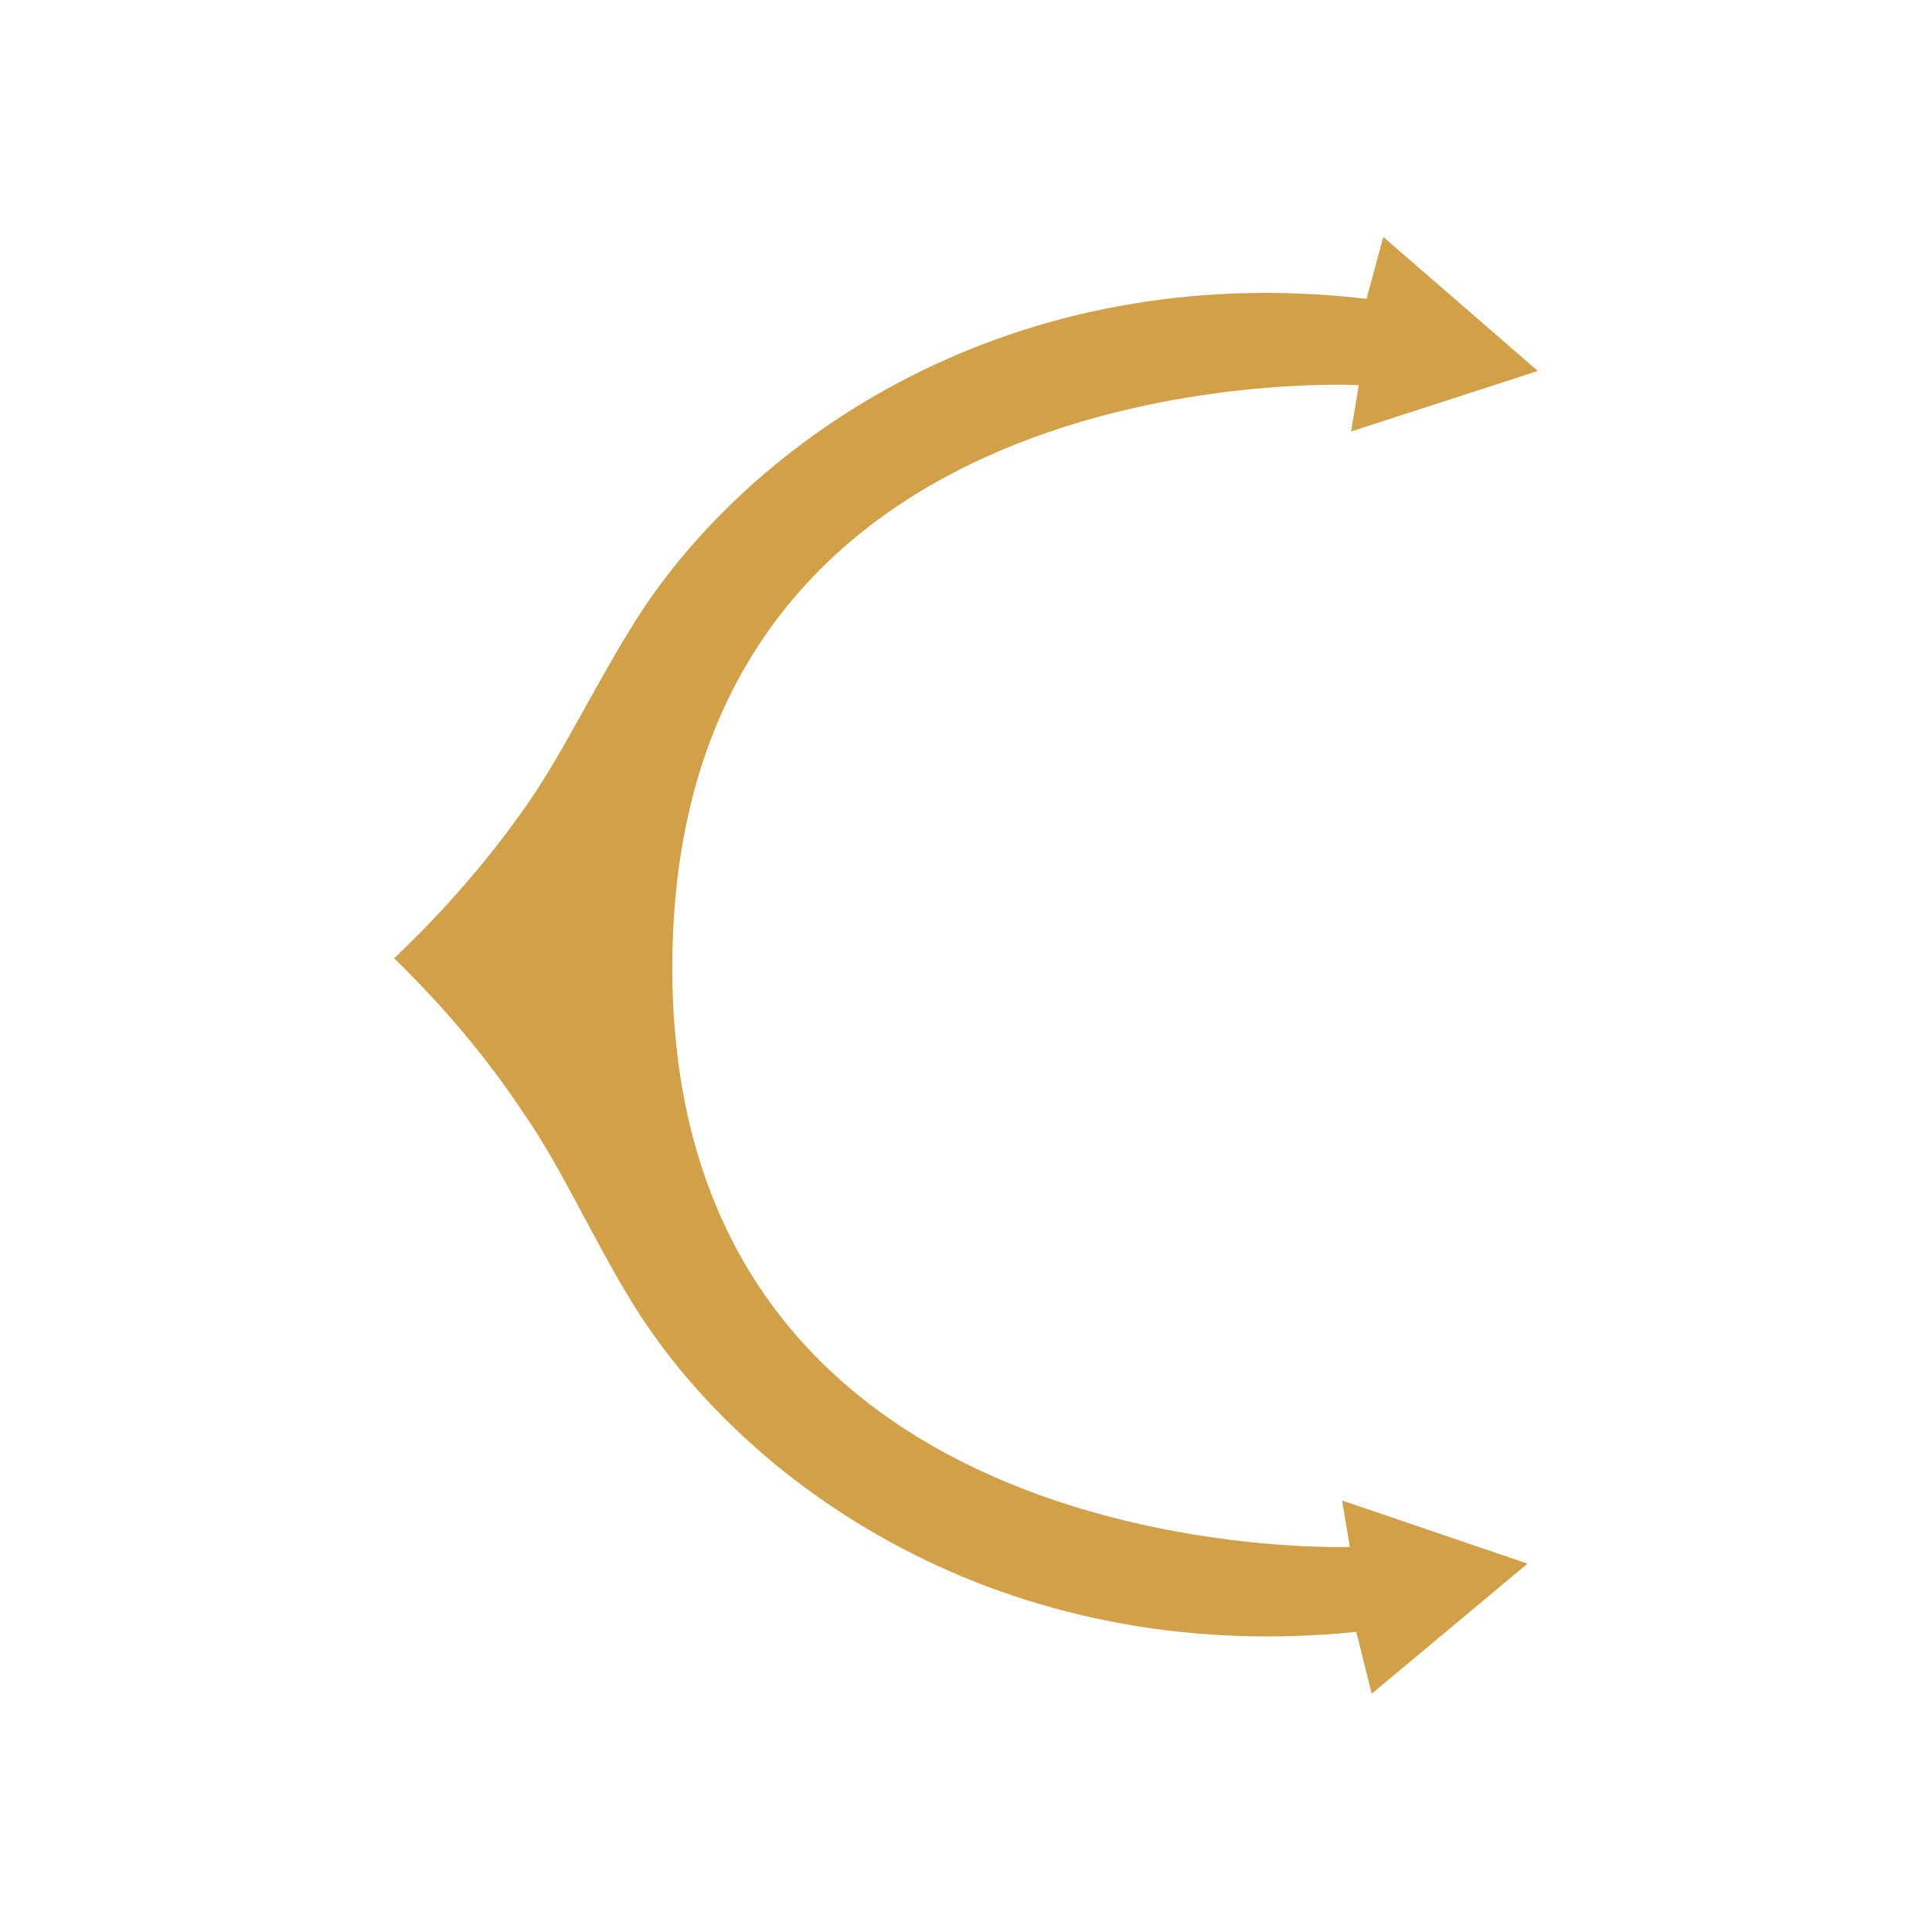
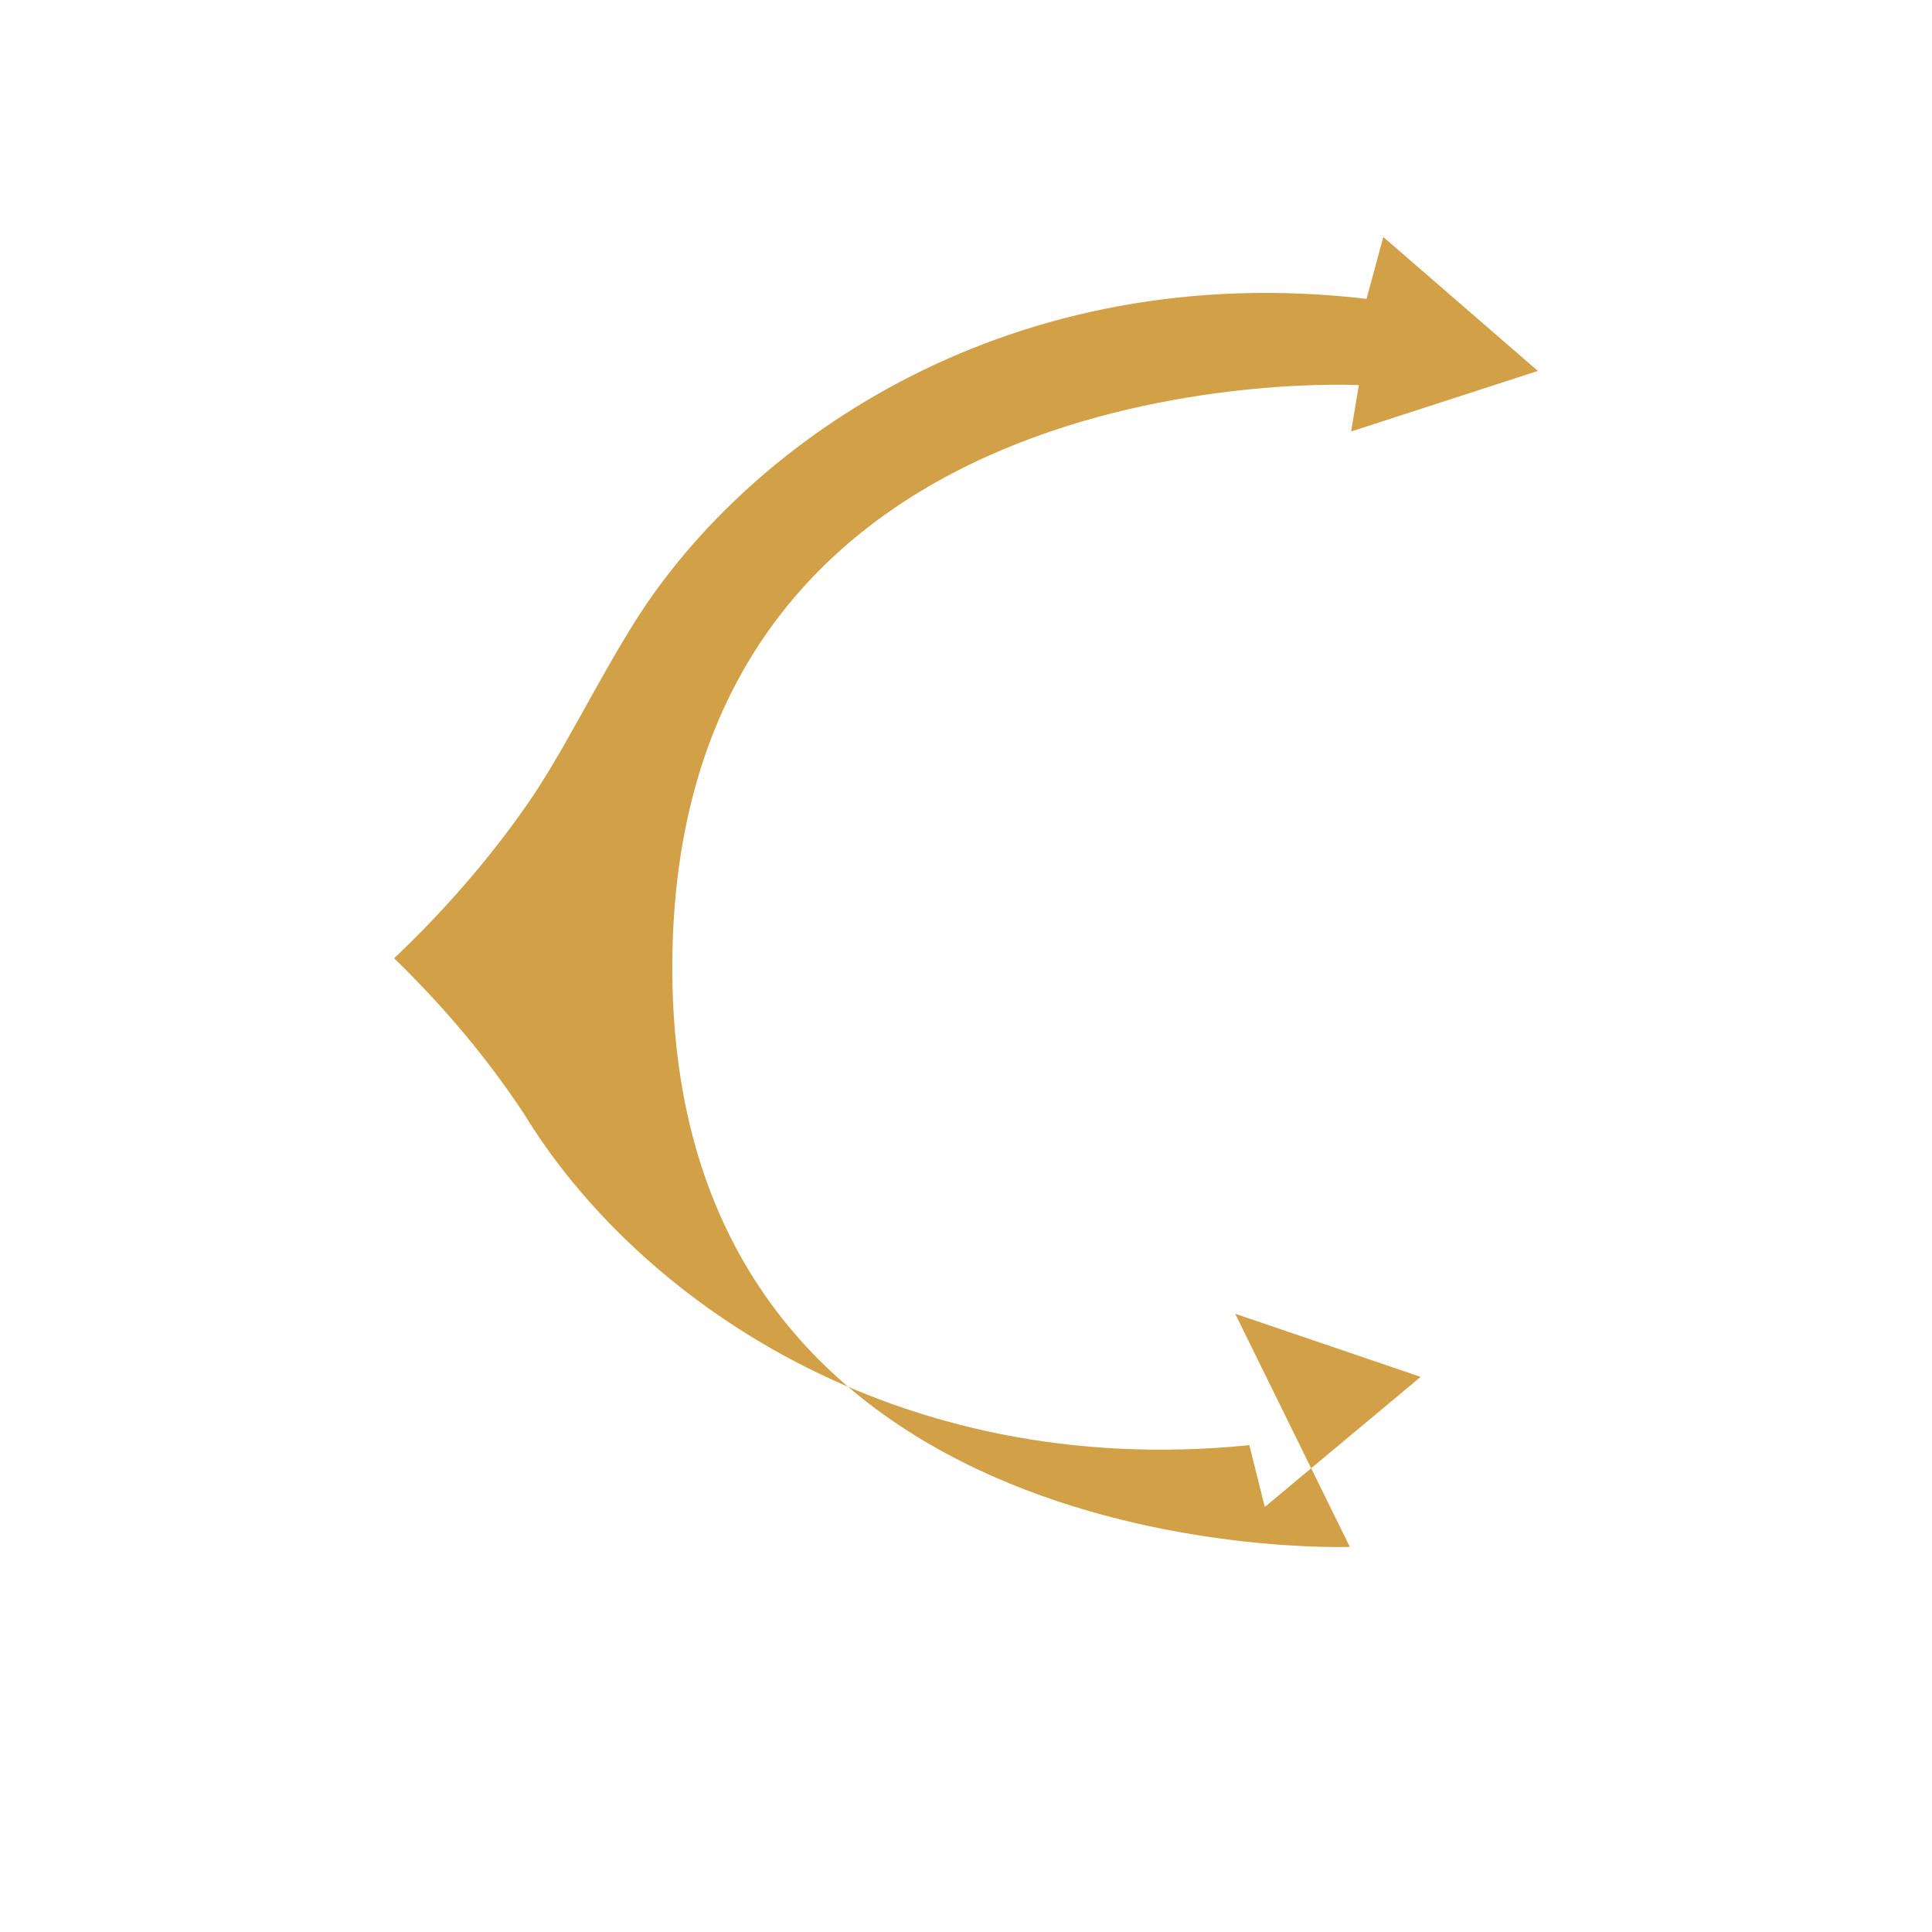
<svg xmlns="http://www.w3.org/2000/svg" version="1.1" id="Layer_1" x="0px" y="0px" viewBox="0 0 150 150" style="enable-background:new 0 0 150 150;" xml:space="preserve">
  <style type="text/css">
	.st0{fill:#D2A046;}
</style>
  <g id="Layer_2_00000133488897645620949840000017911193862153097626_">
    <g id="Layer_1-2">
-       <path class="st0" d="M104.8,120.1c0,0-53,2-52.6-45.5s53.3-44.7,53.3-44.7l-0.6,3.6l14.5-4.7l-12-10.4l-1.3,4.8    C78.5,20,58.3,34.1,49.4,48.1c-3.1,4.9-5.7,10.4-8.5,14.4c-3,4.3-6.5,8.3-10.3,11.9c3.8,3.7,7.2,7.7,10.1,12.1    c2.8,4,5.3,9.6,8.3,14.5c8.6,14.1,28.6,28.5,56.3,25.7l1.2,4.8l12.1-10.1l-14.4-4.9L104.8,120.1z" />
+       <path class="st0" d="M104.8,120.1c0,0-53,2-52.6-45.5s53.3-44.7,53.3-44.7l-0.6,3.6l14.5-4.7l-12-10.4l-1.3,4.8    C78.5,20,58.3,34.1,49.4,48.1c-3.1,4.9-5.7,10.4-8.5,14.4c-3,4.3-6.5,8.3-10.3,11.9c3.8,3.7,7.2,7.7,10.1,12.1    c8.6,14.1,28.6,28.5,56.3,25.7l1.2,4.8l12.1-10.1l-14.4-4.9L104.8,120.1z" />
    </g>
  </g>
</svg>